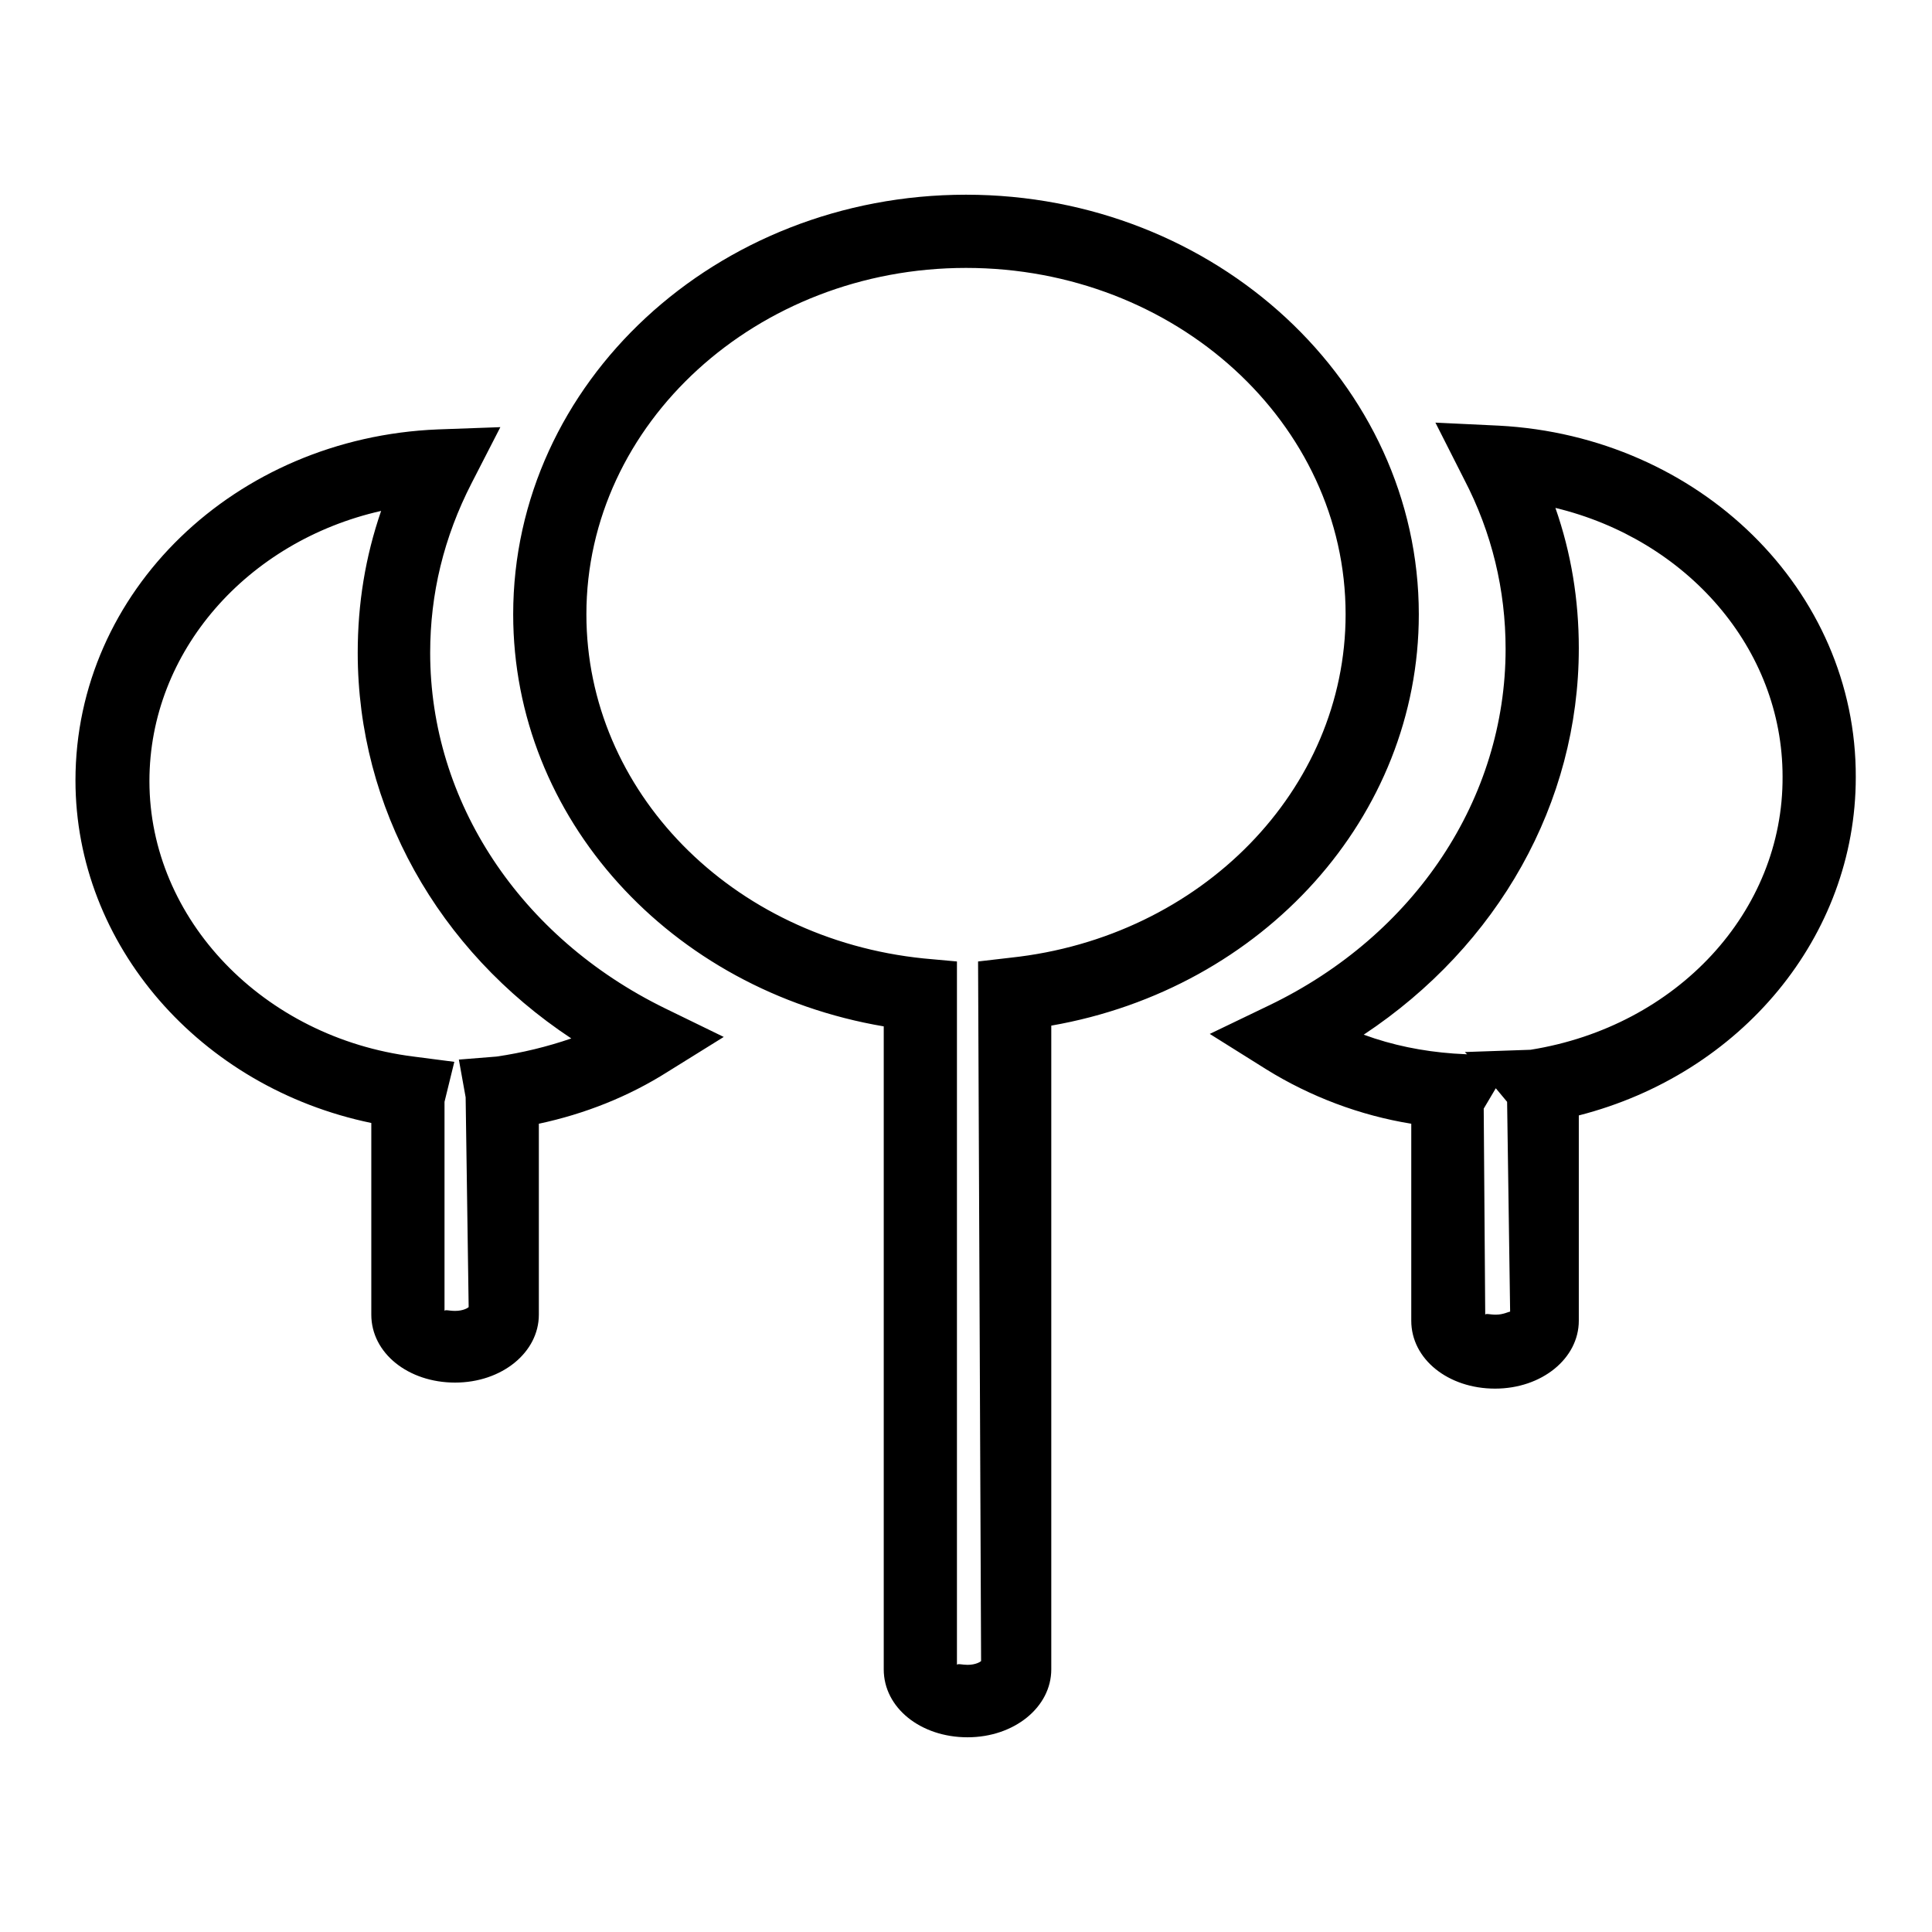
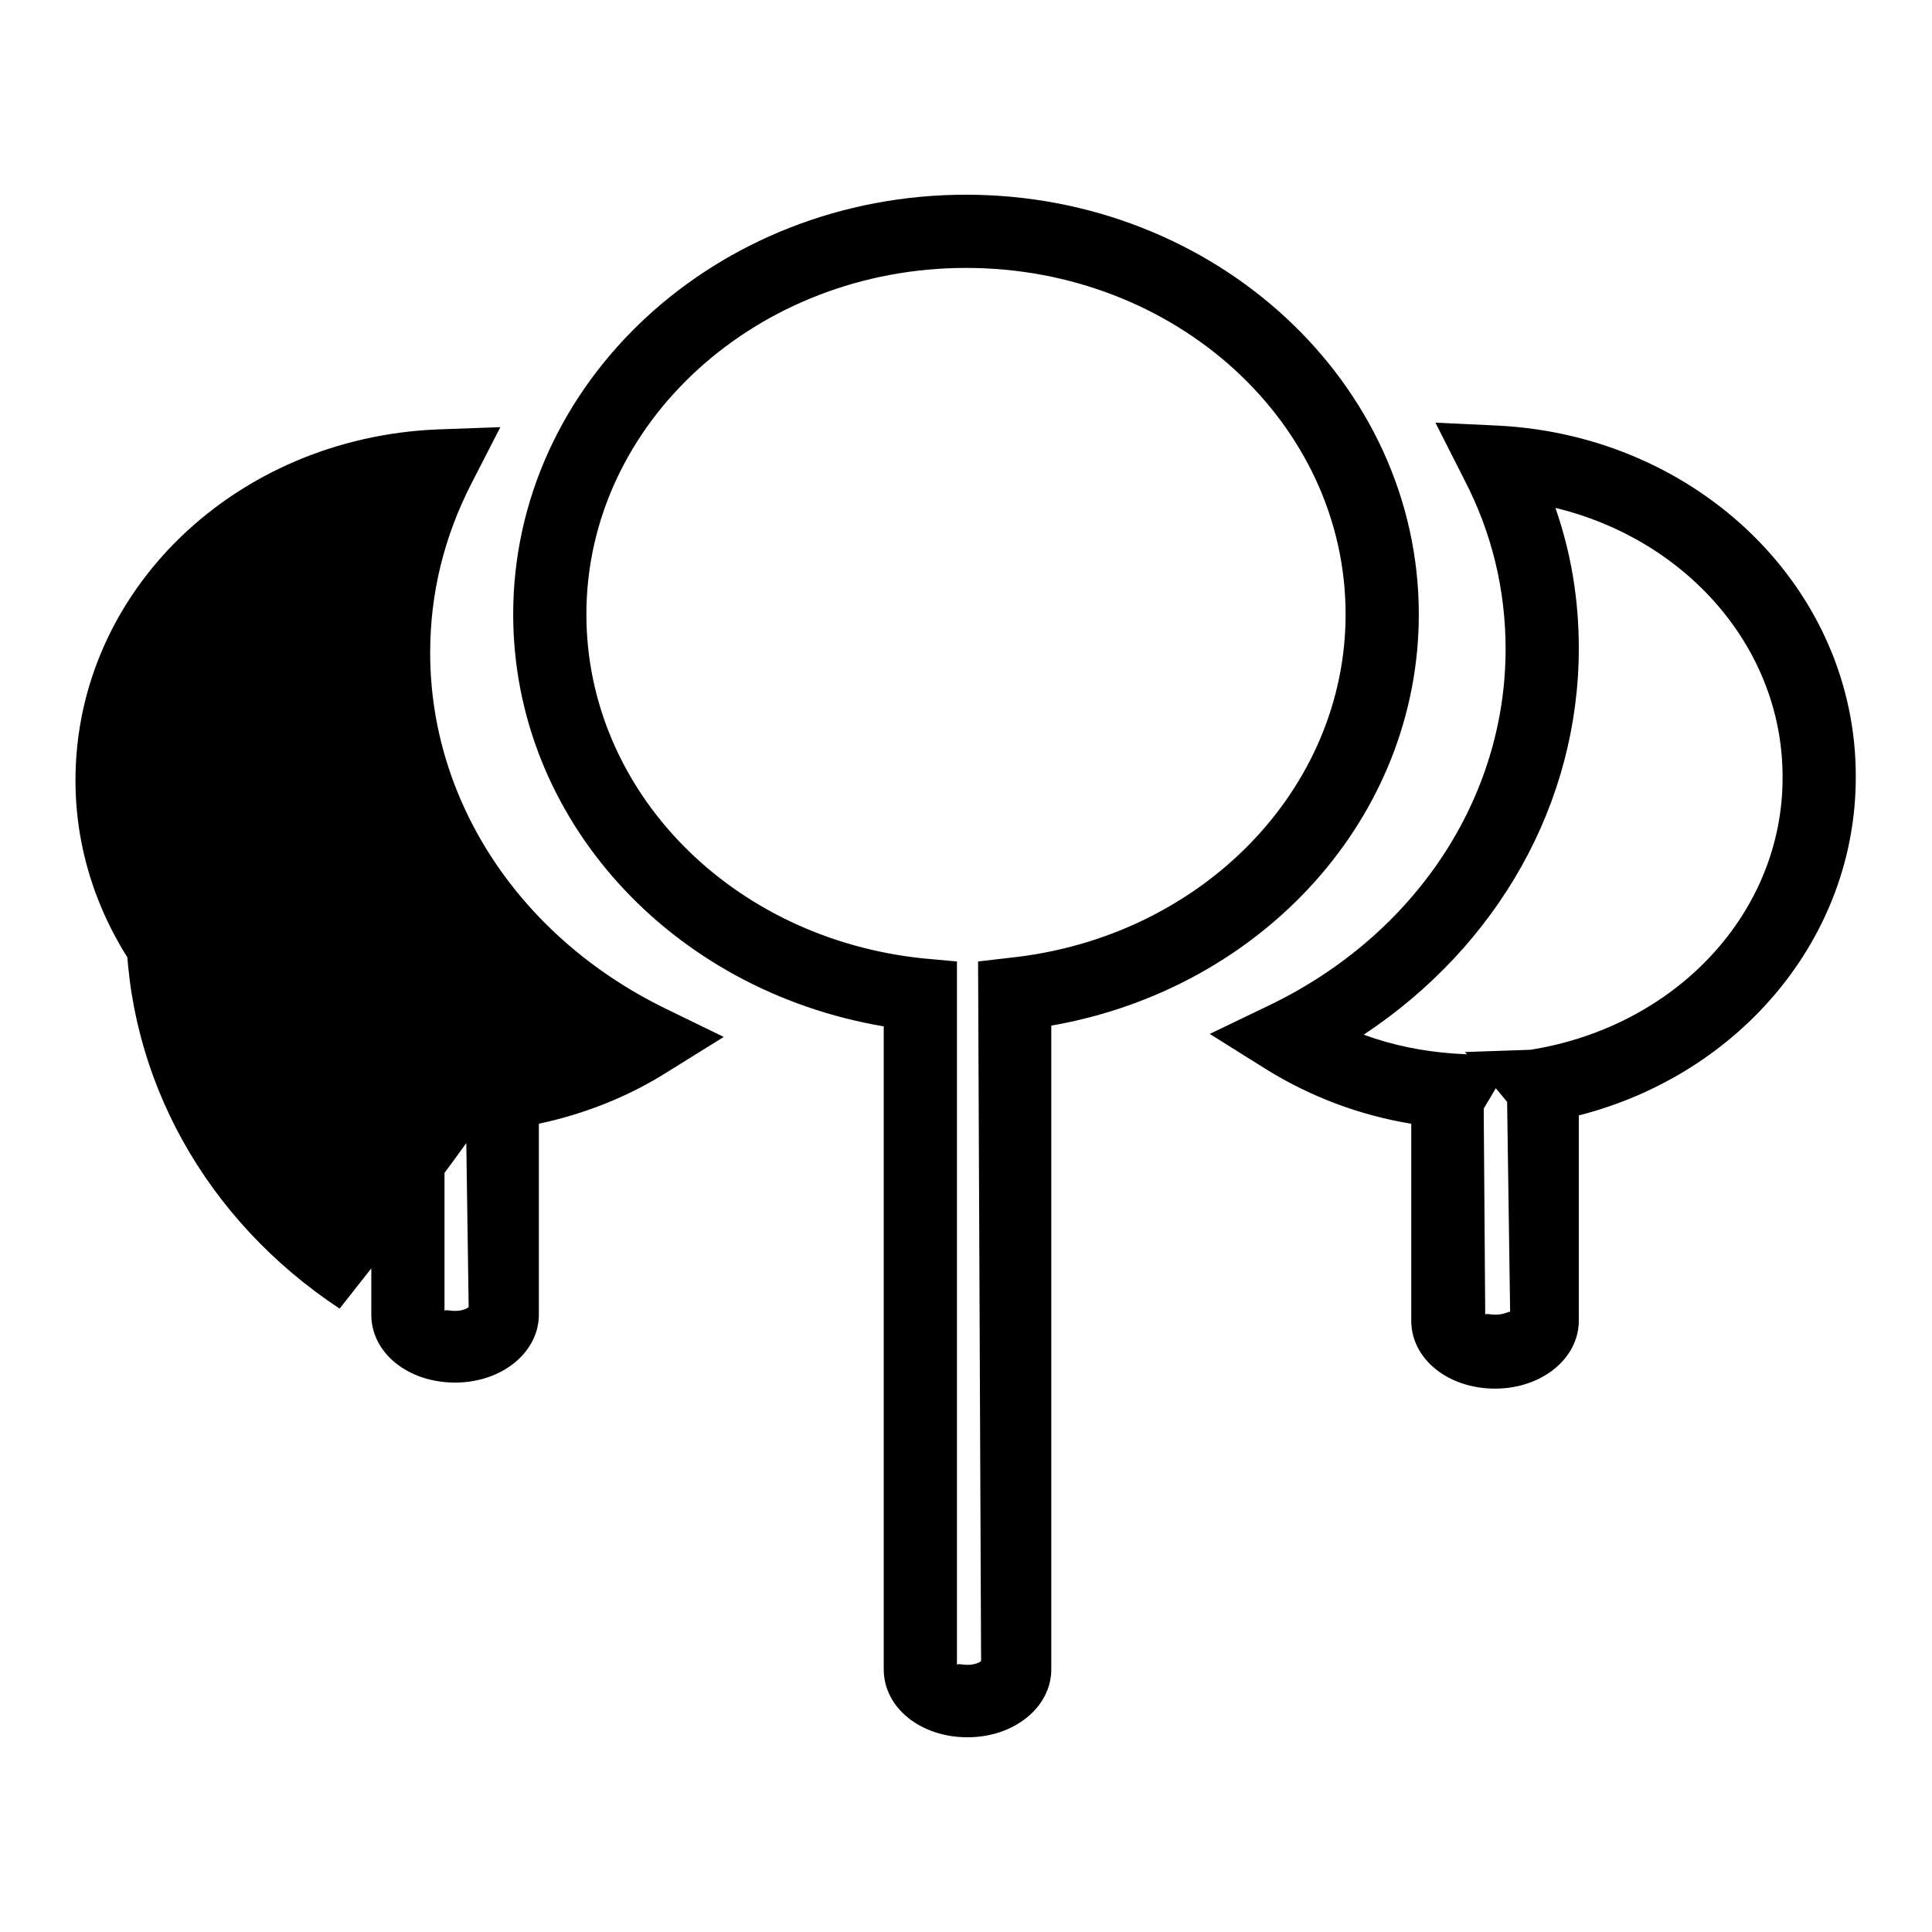
<svg xmlns="http://www.w3.org/2000/svg" version="1.1" x="0px" y="0px" viewBox="0 0 256 256" enable-background="new 0 0 256 256" xml:space="preserve">
  <g>
-     <path fill="#000000" d="M188,81.4c0-30.6-26.9-55.6-60-55.6c-33.1,0-60,24.9-60,55.6c0,27,20.8,49.8,49.1,54.6v85.2 c0,5.1,4.9,9,11.1,9c6.2,0,11.1-4,11.1-9v-85.3C167.4,131,188,108.2,188,81.4z M133.9,126.9l-4.3,0.5l0.4,92.7 c-0.1,0.1-0.7,0.5-1.8,0.5c-0.7,0-1.3-0.2-1.4,0v-93.2l-4.4-0.4c-25.5-2.6-44.7-22.2-44.7-45.6c0-25.3,22.6-45.9,50.3-45.9 c27.8,0,50.3,20.6,50.3,45.9C178.3,104.6,159.2,124.2,133.9,126.9z M57,86.5c0-7.8,1.8-15.3,5.5-22.5l3.8-7.4L58,56.9 c-26.9,1.1-48,21.5-48,46.5c0,21.8,16.5,40.7,39.2,45.4v25.4c0,5.1,4.9,9,11.1,9s11.1-4,11.1-9v-25.3c6.1-1.3,11.9-3.6,17.1-6.9 l7.4-4.6l-7.8-3.8C68.9,124.2,57,106.2,57,86.5z M65.8,140l-5,0.4l0.9,5l0.4,27.8c-0.1,0.1-0.7,0.5-1.8,0.5c-0.8,0-1.3-0.2-1.4,0 l0-27.7l1.3-5.3l-5.4-0.7c-19.9-2.5-35-18.2-35-36.5c0-17.2,13-31.8,30.7-35.8c-2.1,6.1-3.1,12.3-3.1,18.8 c0,20.5,10.6,39.4,28.3,51.1C72.5,138.7,69.2,139.5,65.8,140z M198.6,56.4l-8.4-0.4l3.8,7.5c3.7,7.1,5.5,14.7,5.5,22.5 c0,19.8-12,37.9-31.3,47.2l-7.9,3.8l7.5,4.7c5.8,3.6,12.4,6.1,19.2,7.2v26.1c0,5.1,4.9,9,11.1,9s11.1-4,11.1-9v-27.2 c21.5-5.5,36.7-23.7,36.7-44.8C246,78.2,225.2,57.8,198.6,56.4z M198.2,174.2c-0.8,0-1.3-0.2-1.4,0l-0.2-27.3l1.6-2.7l1.5,1.8 l0.4,27.8C199.9,173.8,199.2,174.2,198.2,174.2z M202.8,139.1l-8.7,0.3l0.3,0.3l-1.8-0.1c-4.1-0.3-8.1-1.1-11.9-2.5 c17.8-11.8,28.5-30.7,28.5-51.2c0-6.4-1-12.6-3.1-18.6c17.4,4.2,30.1,18.6,30.1,35.6C236.3,120.8,222.2,136,202.8,139.1z" />
+     <path fill="#000000" d="M188,81.4c0-30.6-26.9-55.6-60-55.6c-33.1,0-60,24.9-60,55.6c0,27,20.8,49.8,49.1,54.6v85.2 c0,5.1,4.9,9,11.1,9c6.2,0,11.1-4,11.1-9v-85.3C167.4,131,188,108.2,188,81.4z M133.9,126.9l-4.3,0.5l0.4,92.7 c-0.1,0.1-0.7,0.5-1.8,0.5c-0.7,0-1.3-0.2-1.4,0v-93.2l-4.4-0.4c-25.5-2.6-44.7-22.2-44.7-45.6c0-25.3,22.6-45.9,50.3-45.9 c27.8,0,50.3,20.6,50.3,45.9C178.3,104.6,159.2,124.2,133.9,126.9z M57,86.5c0-7.8,1.8-15.3,5.5-22.5l3.8-7.4L58,56.9 c-26.9,1.1-48,21.5-48,46.5c0,21.8,16.5,40.7,39.2,45.4v25.4c0,5.1,4.9,9,11.1,9s11.1-4,11.1-9v-25.3c6.1-1.3,11.9-3.6,17.1-6.9 l7.4-4.6l-7.8-3.8C68.9,124.2,57,106.2,57,86.5z M65.8,140l-5,0.4l0.9,5l0.4,27.8c-0.1,0.1-0.7,0.5-1.8,0.5c-0.8,0-1.3-0.2-1.4,0 l0-27.7l1.3-5.3l-5.4-0.7c-19.9-2.5-35-18.2-35-36.5c-2.1,6.1-3.1,12.3-3.1,18.8 c0,20.5,10.6,39.4,28.3,51.1C72.5,138.7,69.2,139.5,65.8,140z M198.6,56.4l-8.4-0.4l3.8,7.5c3.7,7.1,5.5,14.7,5.5,22.5 c0,19.8-12,37.9-31.3,47.2l-7.9,3.8l7.5,4.7c5.8,3.6,12.4,6.1,19.2,7.2v26.1c0,5.1,4.9,9,11.1,9s11.1-4,11.1-9v-27.2 c21.5-5.5,36.7-23.7,36.7-44.8C246,78.2,225.2,57.8,198.6,56.4z M198.2,174.2c-0.8,0-1.3-0.2-1.4,0l-0.2-27.3l1.6-2.7l1.5,1.8 l0.4,27.8C199.9,173.8,199.2,174.2,198.2,174.2z M202.8,139.1l-8.7,0.3l0.3,0.3l-1.8-0.1c-4.1-0.3-8.1-1.1-11.9-2.5 c17.8-11.8,28.5-30.7,28.5-51.2c0-6.4-1-12.6-3.1-18.6c17.4,4.2,30.1,18.6,30.1,35.6C236.3,120.8,222.2,136,202.8,139.1z" />
  </g>
</svg>